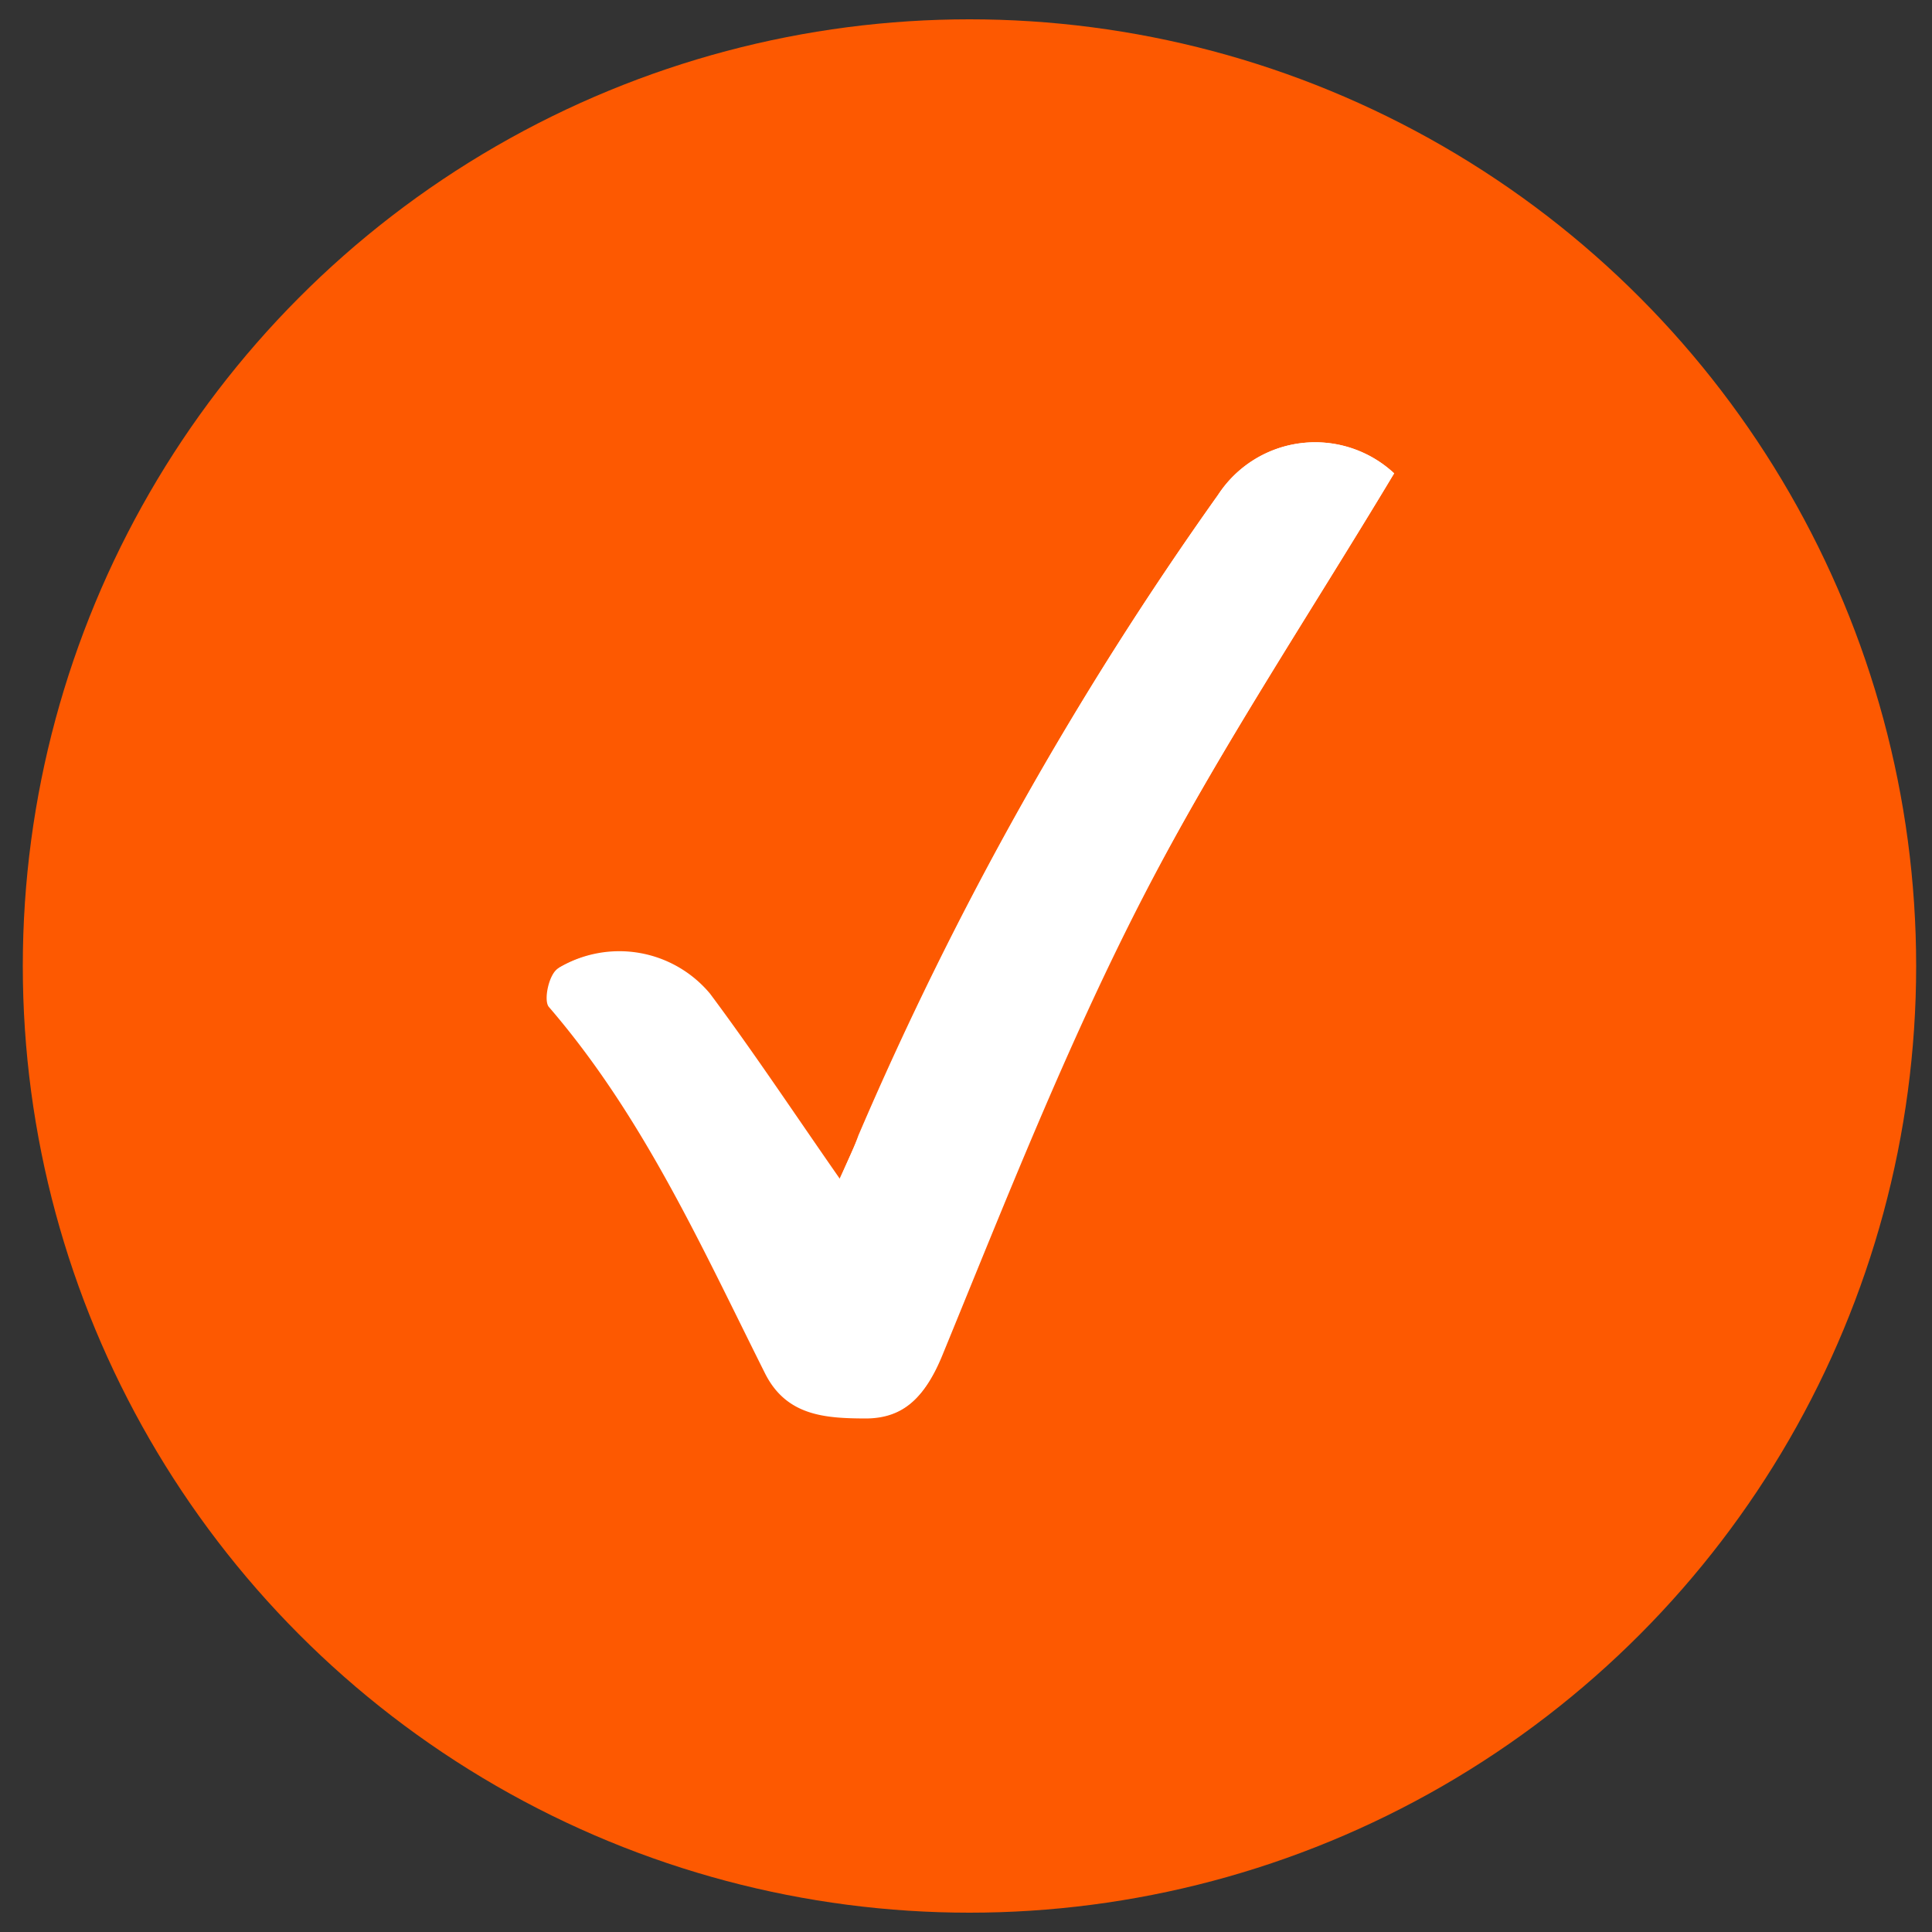
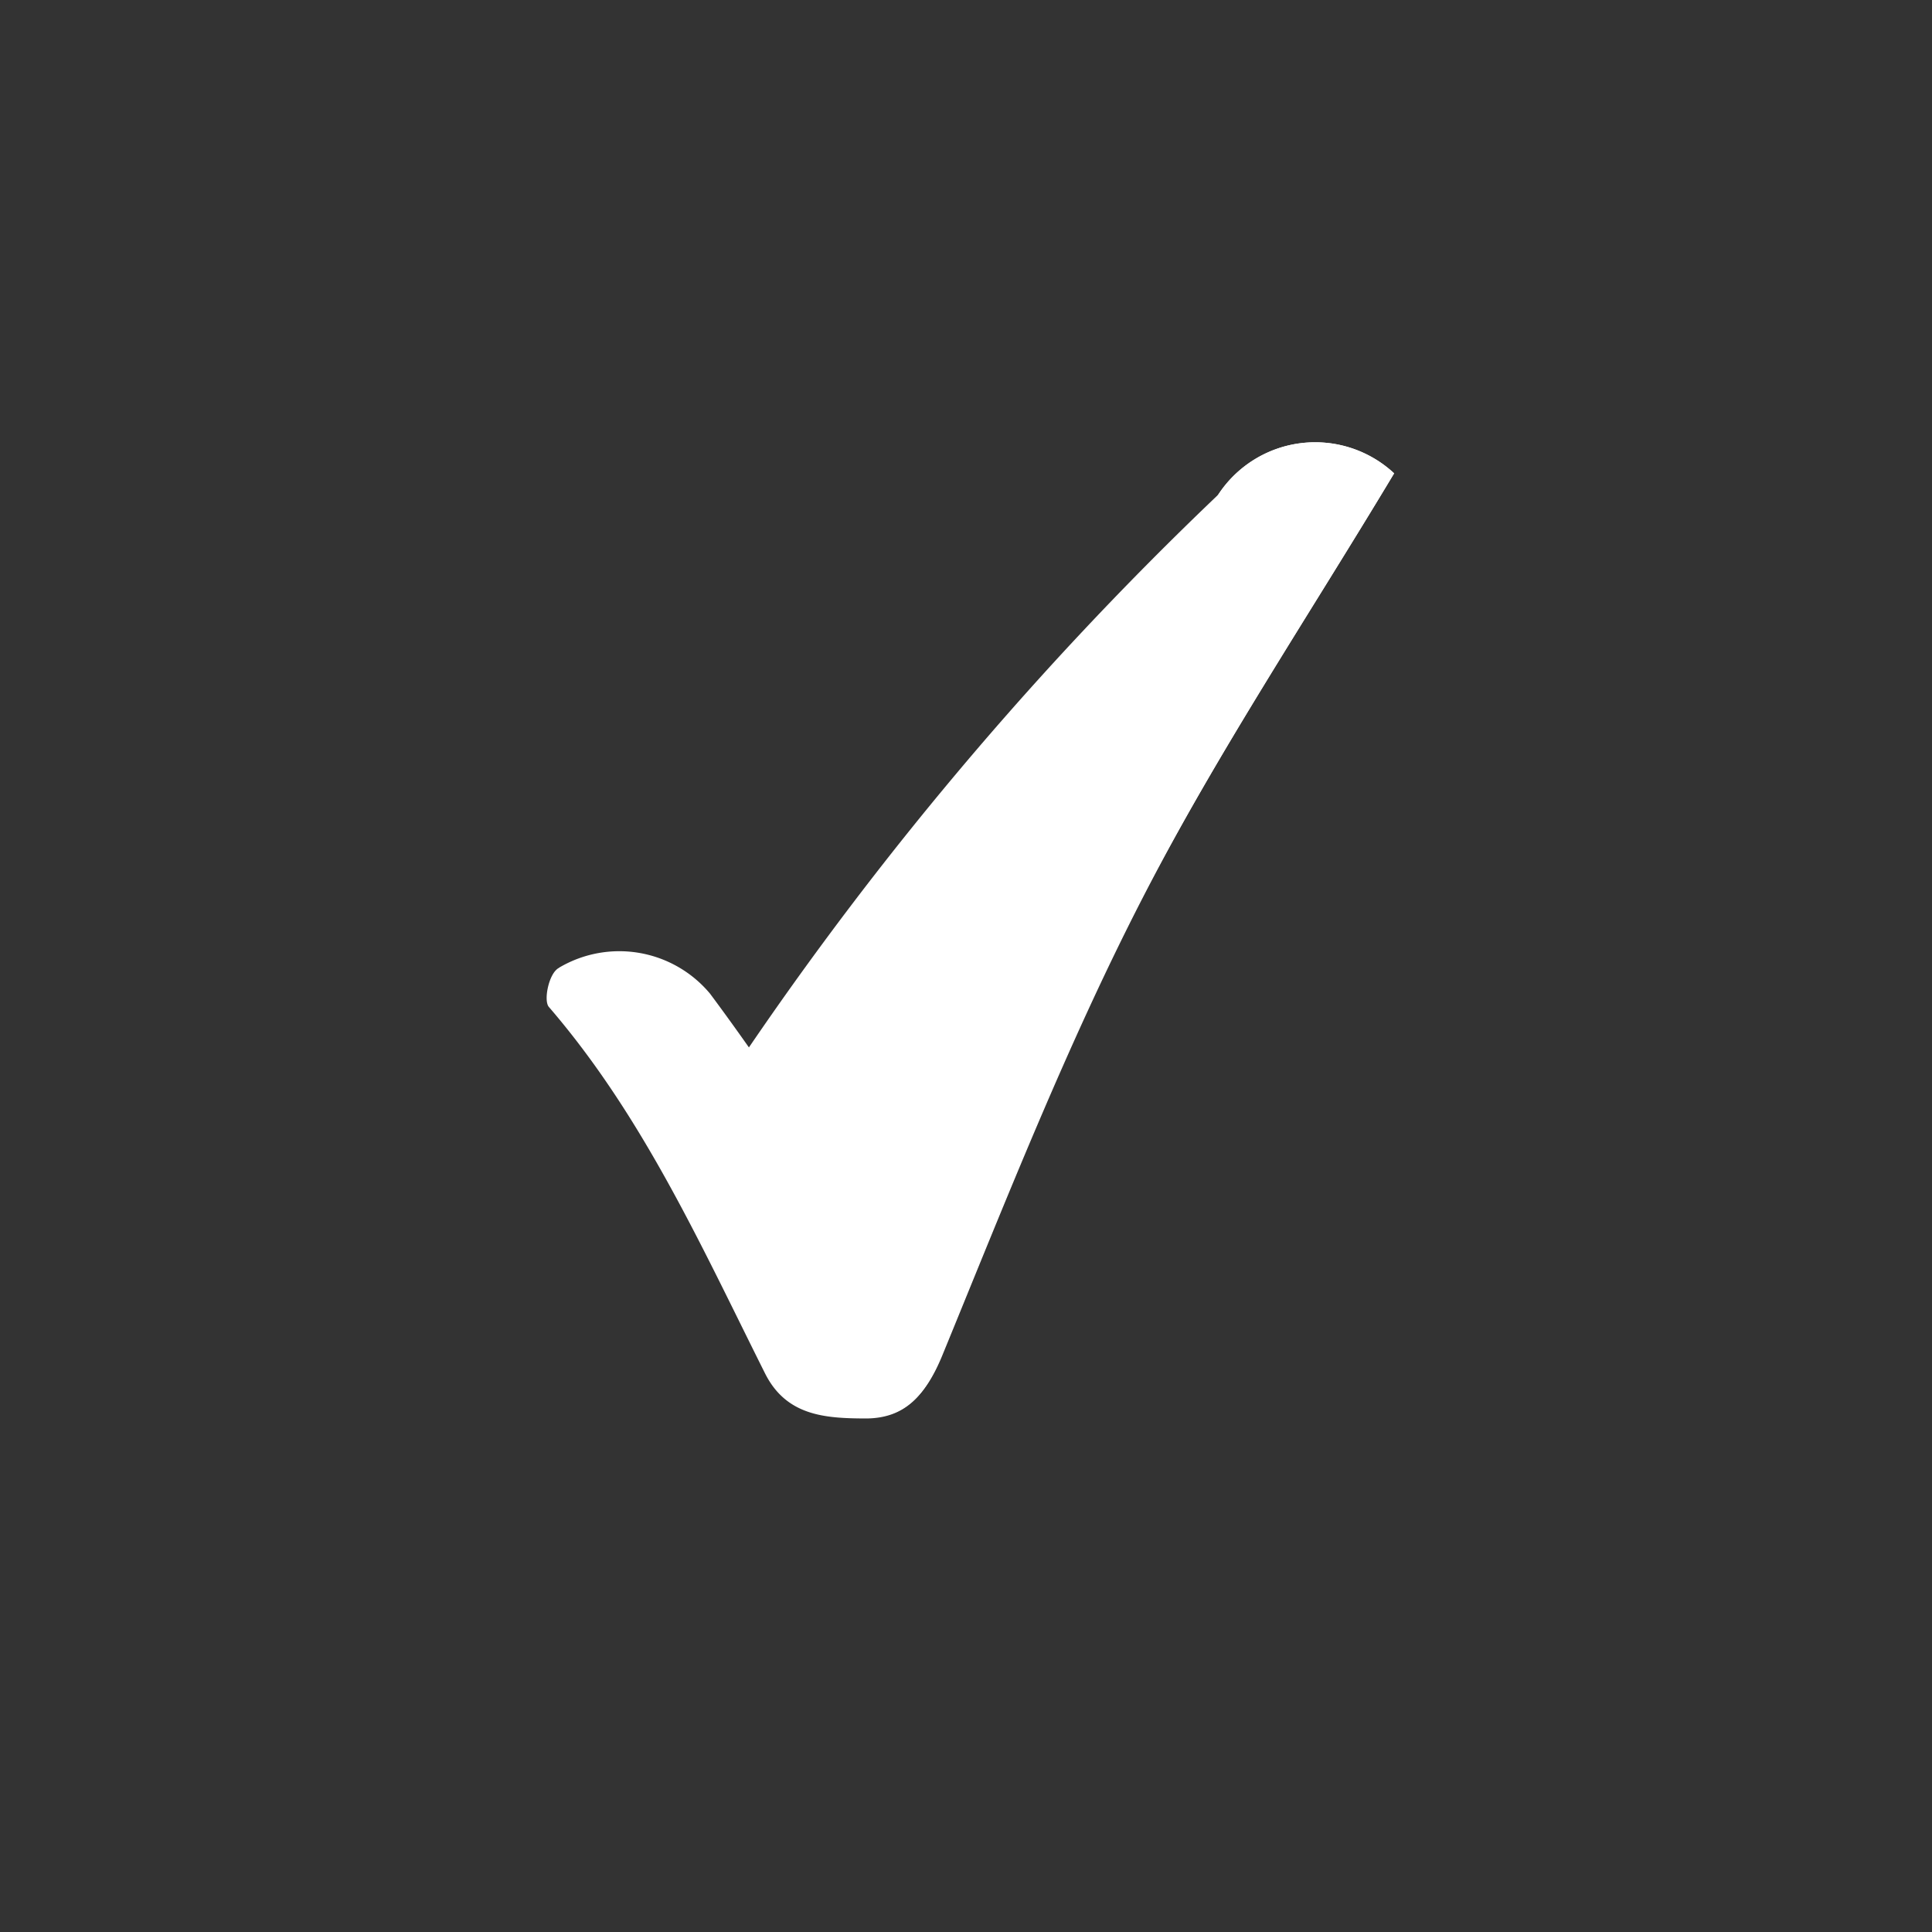
<svg xmlns="http://www.w3.org/2000/svg" id="Layer_1" data-name="Layer 1" viewBox="0 0 100 100">
  <rect x="0" y="0" width="100" height="100" fill="#333333" stroke="none" />
-   <circle cx="50.18" cy="50" r="49" style="fill:#fd5901" />
  <g id="dvVnFJ">
    <path d="M72.16,24.5a6,6,0,0,0-9.11,1.11A177.92,177.92,0,0,0,44.48,58.73c-.32.76-.68,1.49-1,2.3-2.37-3.4-4.47-6.57-6.73-9.6a6.12,6.12,0,0,0-7.8-1.35c-.45.31-.78,1.71-.49,2,4.87,5.65,7.89,12.38,11.18,18.95,1.1,2.21,3.17,2.33,5.18,2.35s3.11-1.19,3.94-3.19c3.28-8,6.44-16.05,10.38-23.71S67.7,31.93,72.16,24.5Z" style="fill:#fff" />
-     <path d="M72.16,24.5C67.7,31.93,63,39,59.09,46.52S52,62.25,48.71,70.23c-.83,2-1.86,3.2-3.94,3.19s-4.08-.14-5.18-2.35c-3.29-6.57-6.31-13.3-11.18-18.95-.29-.33,0-1.73.49-2a6.12,6.12,0,0,1,7.8,1.35c2.26,3,4.36,6.2,6.73,9.6.37-.81.73-1.54,1-2.3A177.92,177.92,0,0,1,63.05,25.61,6,6,0,0,1,72.16,24.5Z" style="fill:#fff" />
+     <path d="M72.16,24.5C67.7,31.93,63,39,59.09,46.52S52,62.25,48.71,70.23c-.83,2-1.86,3.2-3.94,3.19s-4.08-.14-5.18-2.35c-3.29-6.57-6.31-13.3-11.18-18.95-.29-.33,0-1.73.49-2c2.26,3,4.36,6.2,6.73,9.6.37-.81.73-1.54,1-2.3A177.92,177.92,0,0,1,63.05,25.61,6,6,0,0,1,72.16,24.5Z" style="fill:#fff" />
  </g>
</svg>